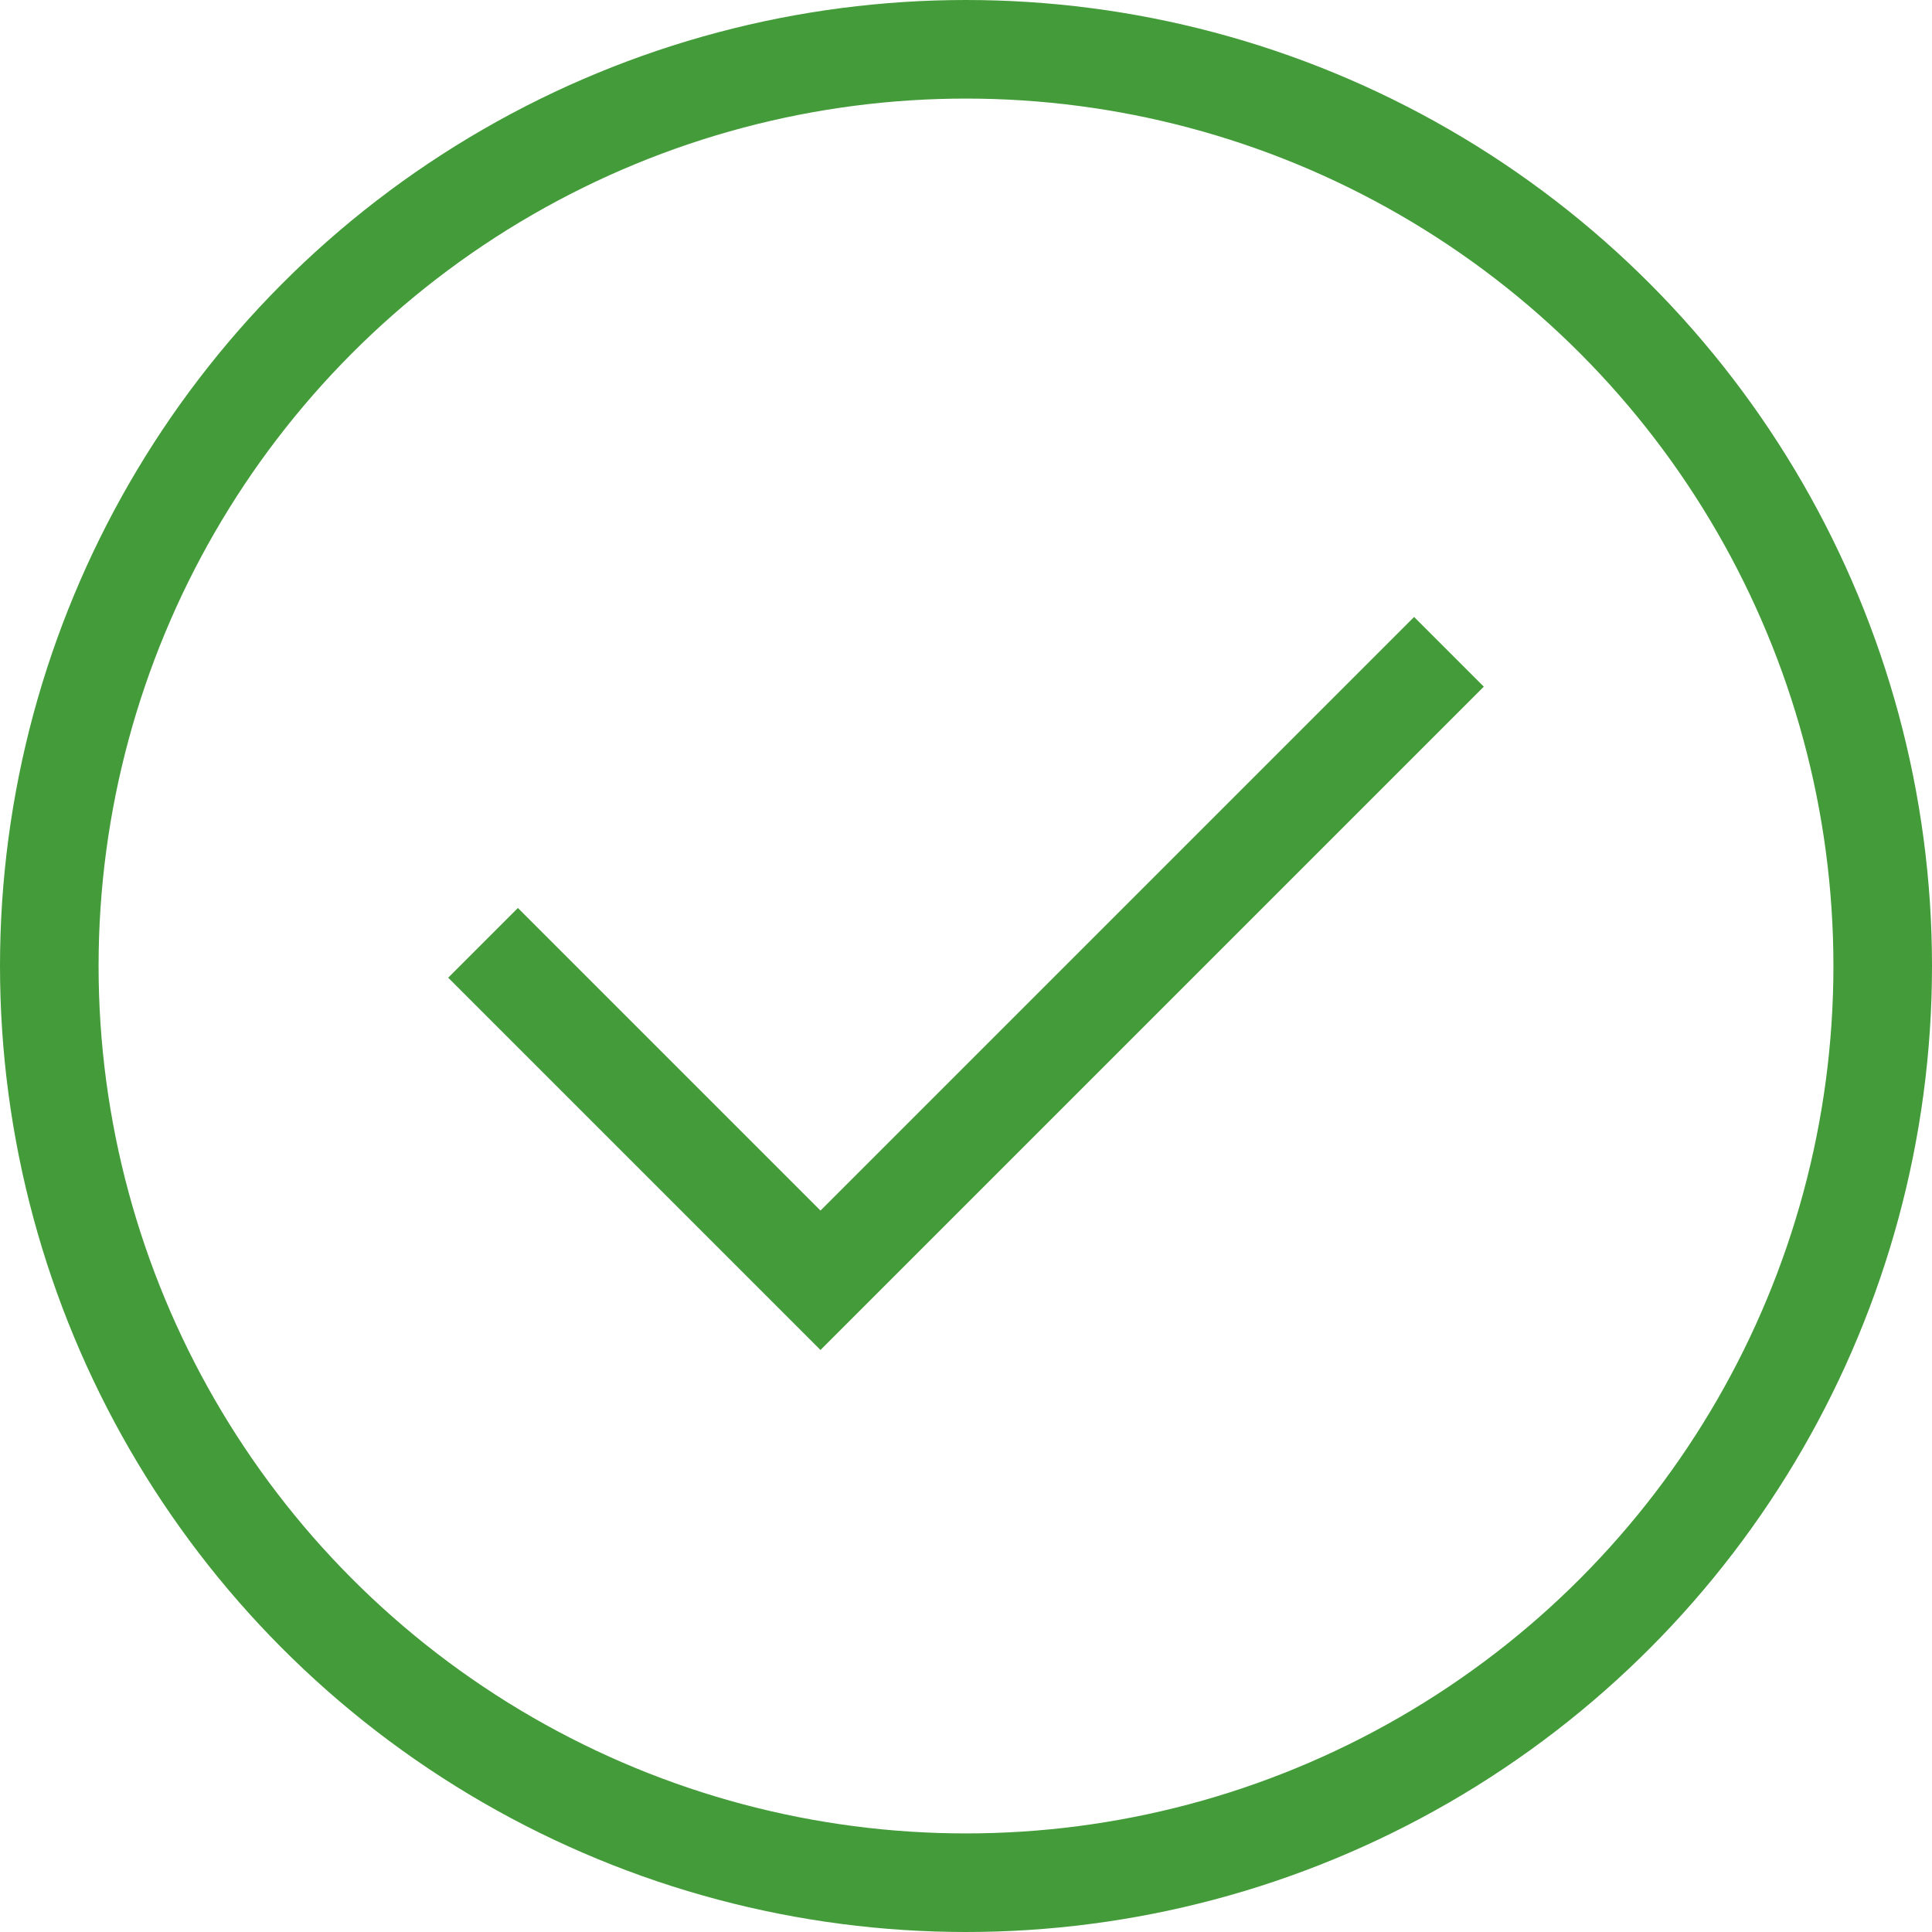
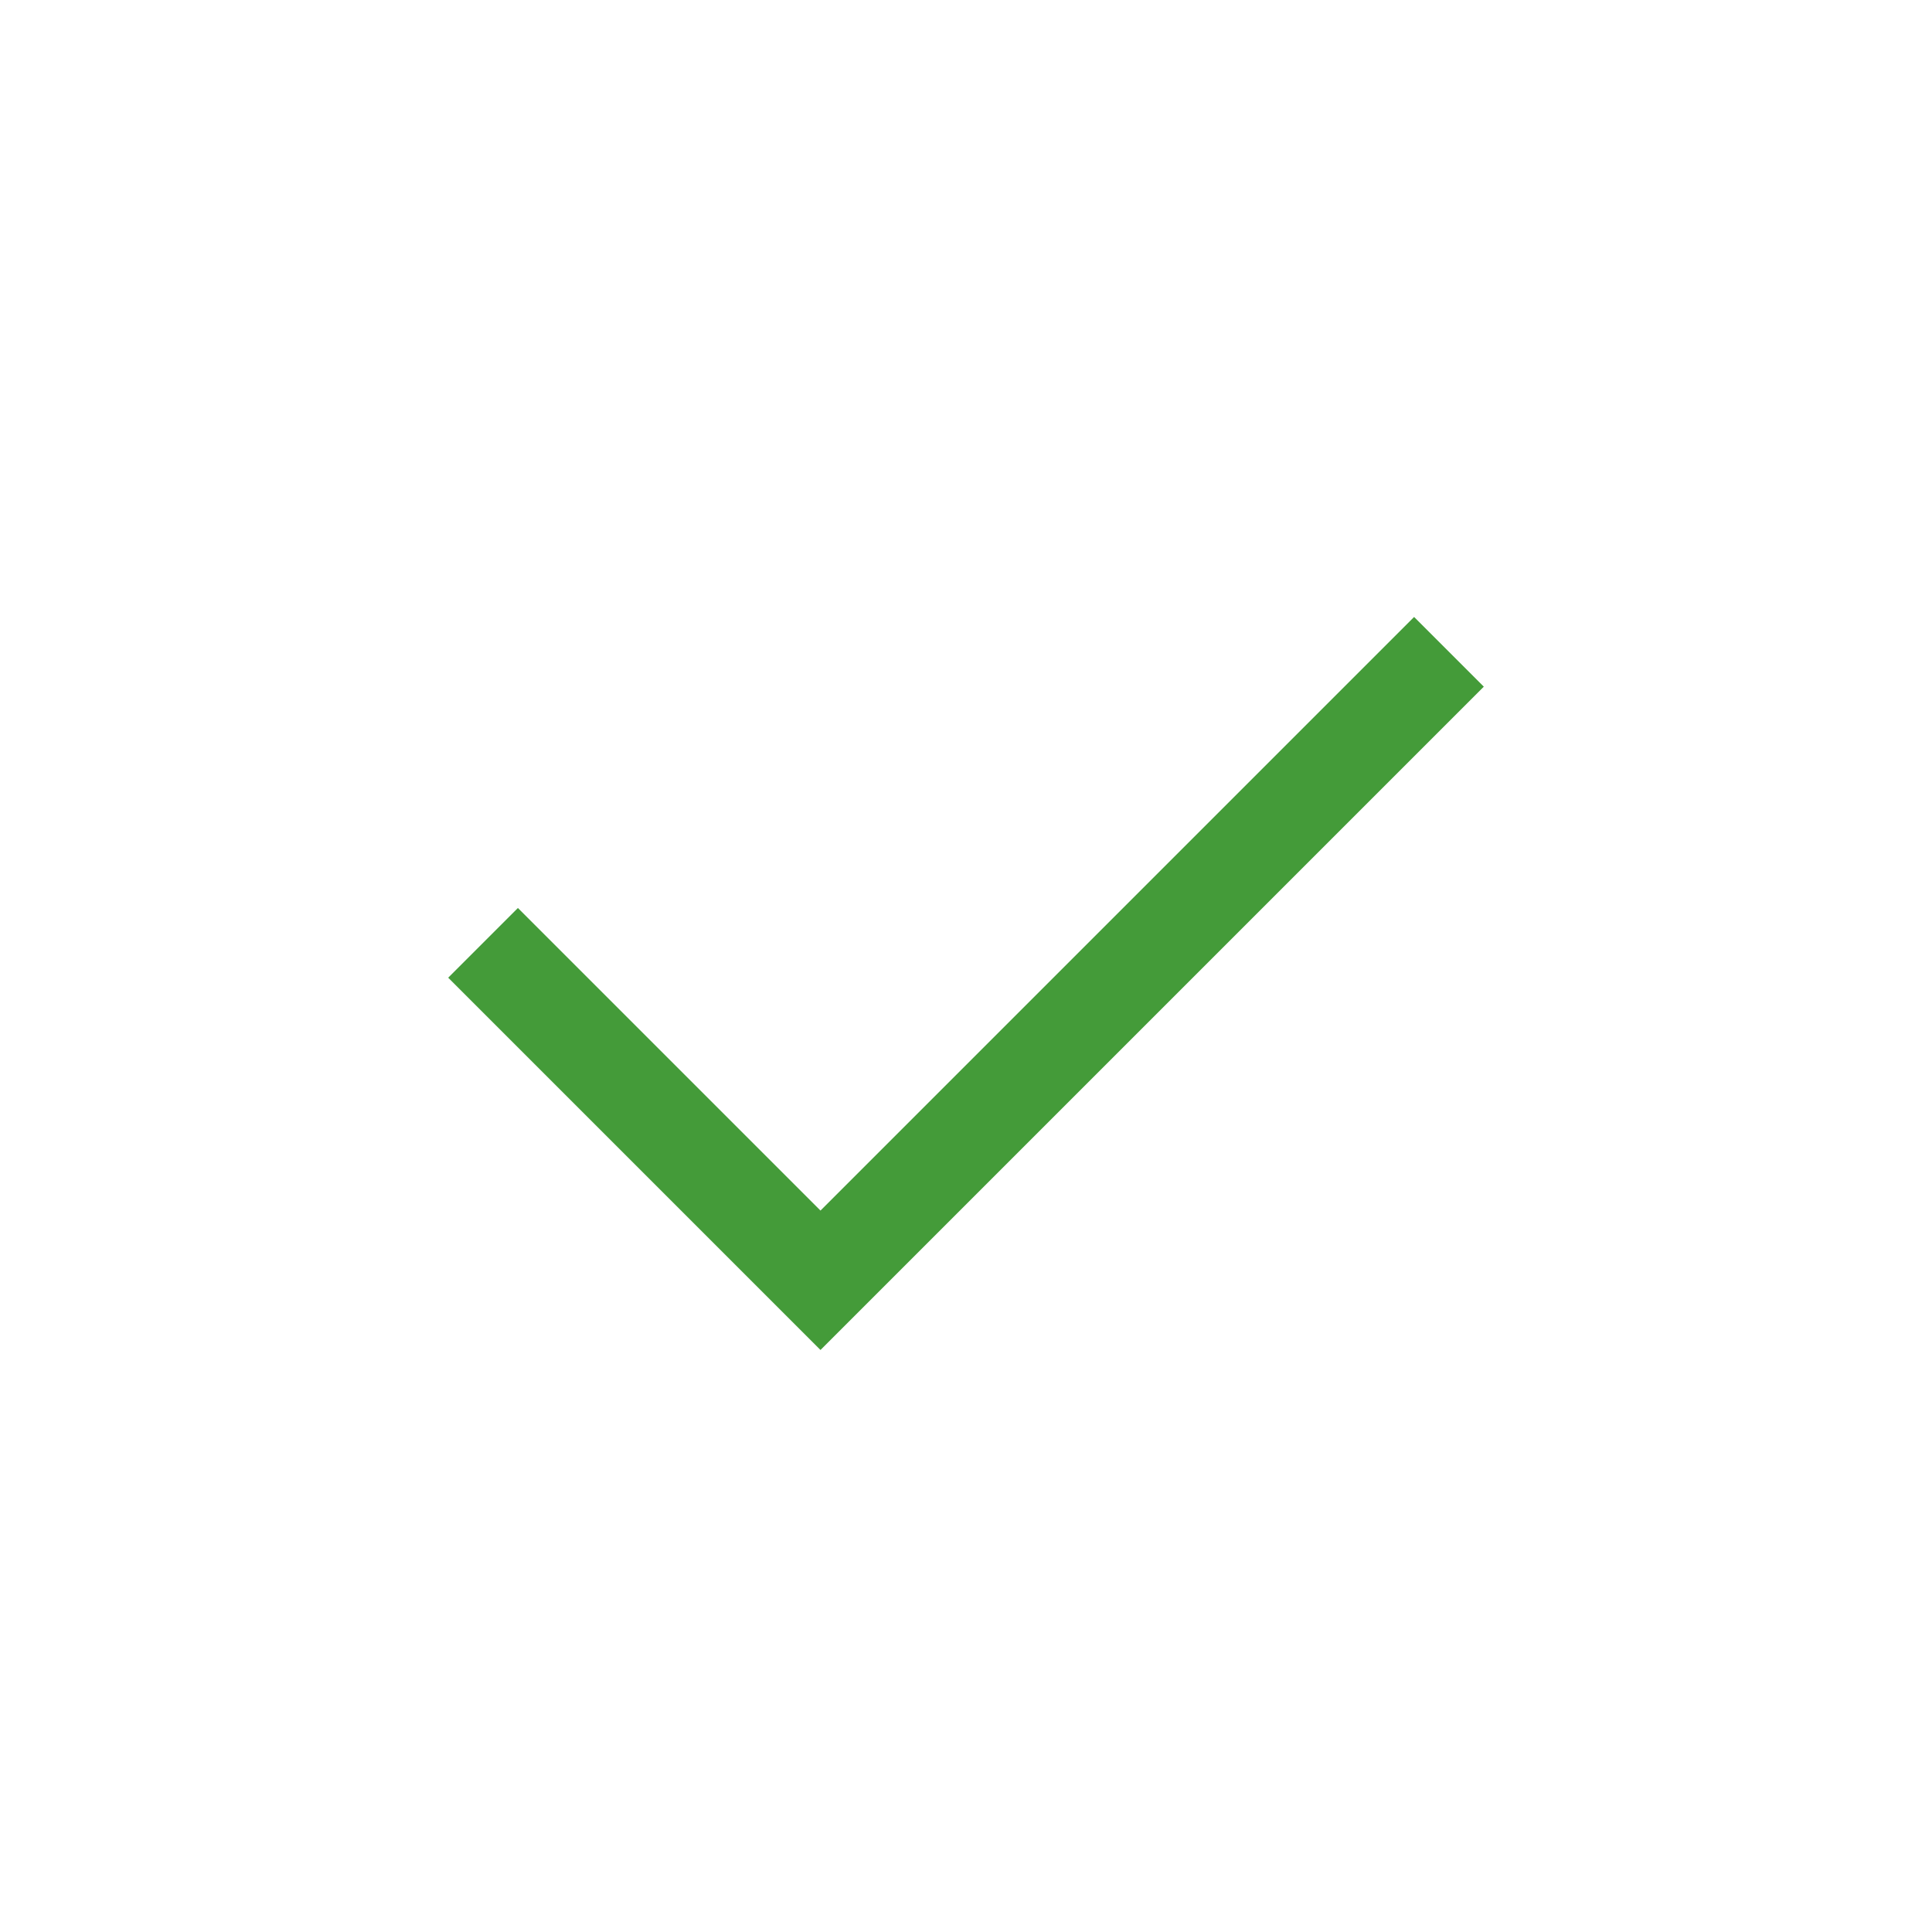
<svg xmlns="http://www.w3.org/2000/svg" id="Layer_2" data-name="Layer 2" viewBox="0 0 195.98 195.98">
  <defs>
    <style>      .cls-1 {        fill: none;        stroke: #449b39;        stroke-miterlimit: 10;        stroke-width: 10px;      }    </style>
  </defs>
  <g id="Layer_1-2" data-name="Layer 1">
-     <circle class="cls-1" cx="97.99" cy="97.99" r="92.99" />
    <polyline class="cls-1" points="49 95.64 83.23 129.87 146.98 66.12" />
  </g>
</svg>